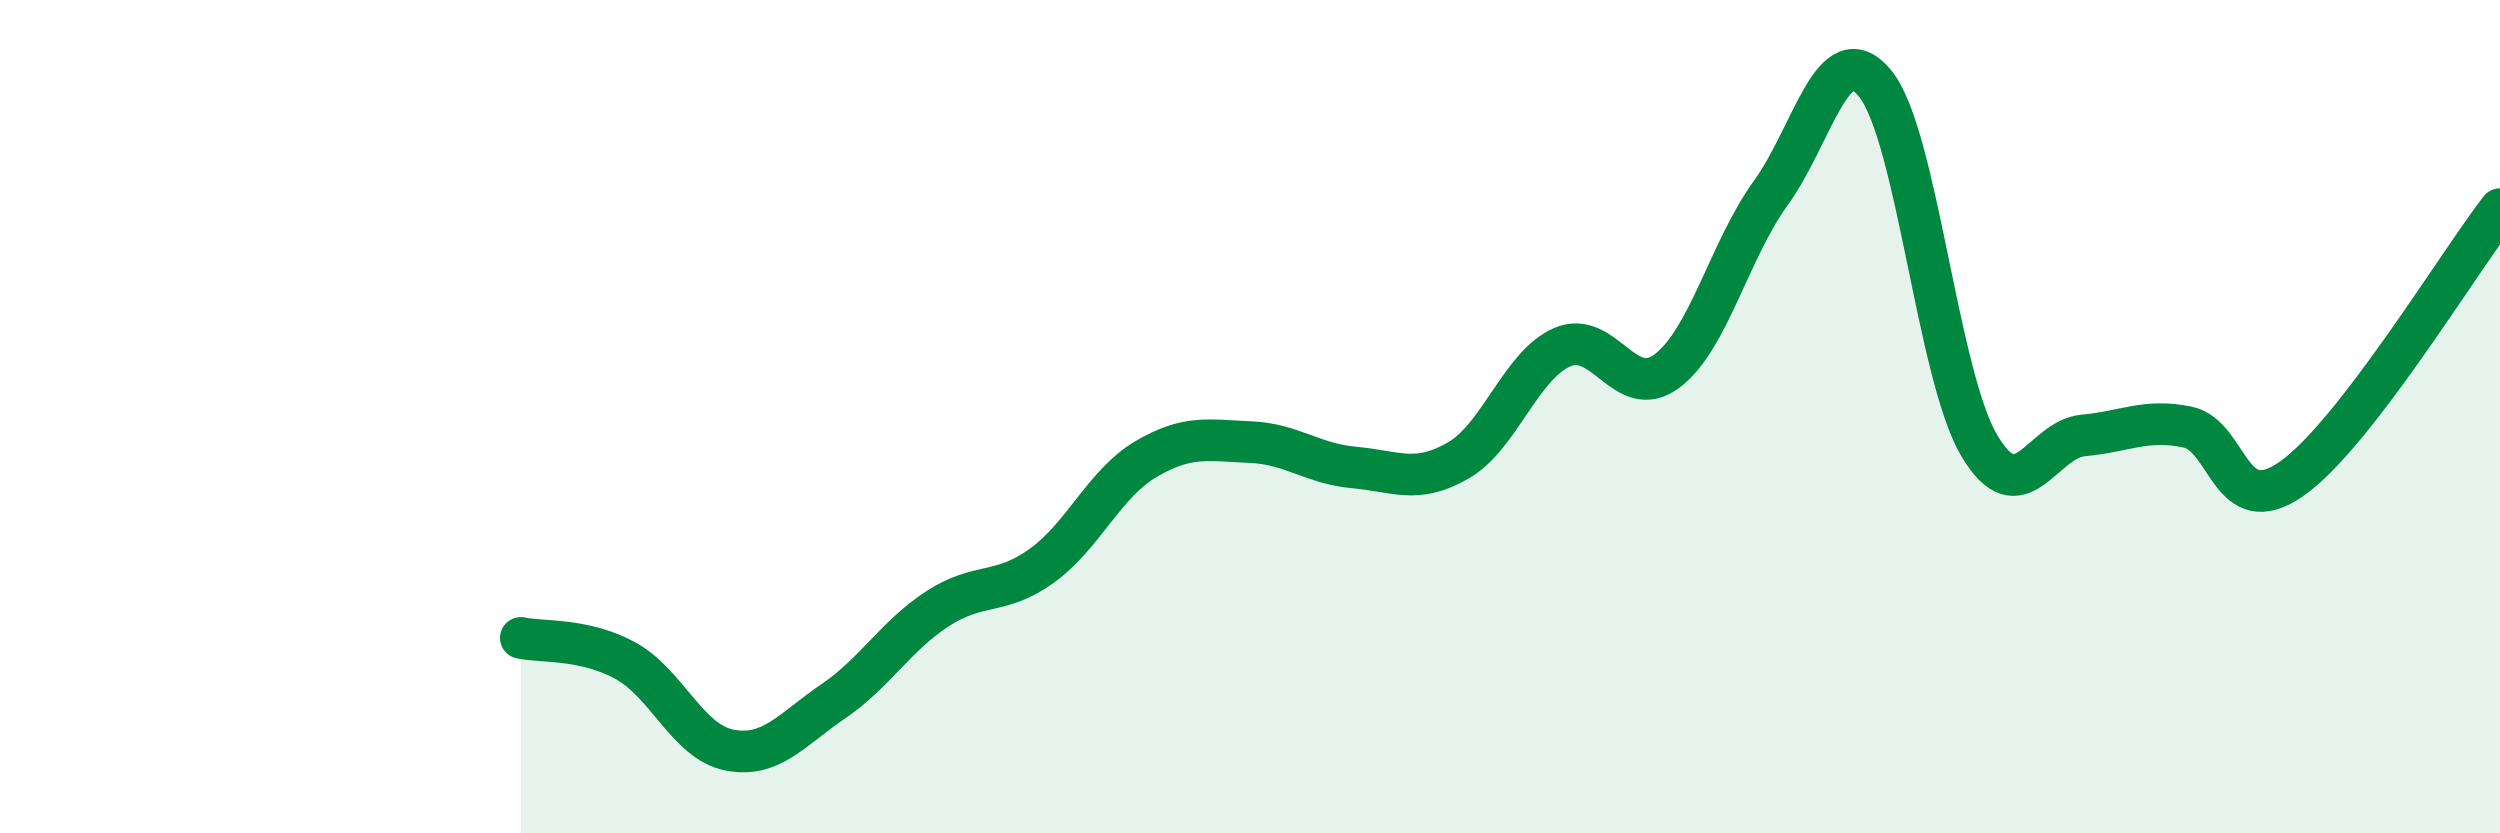
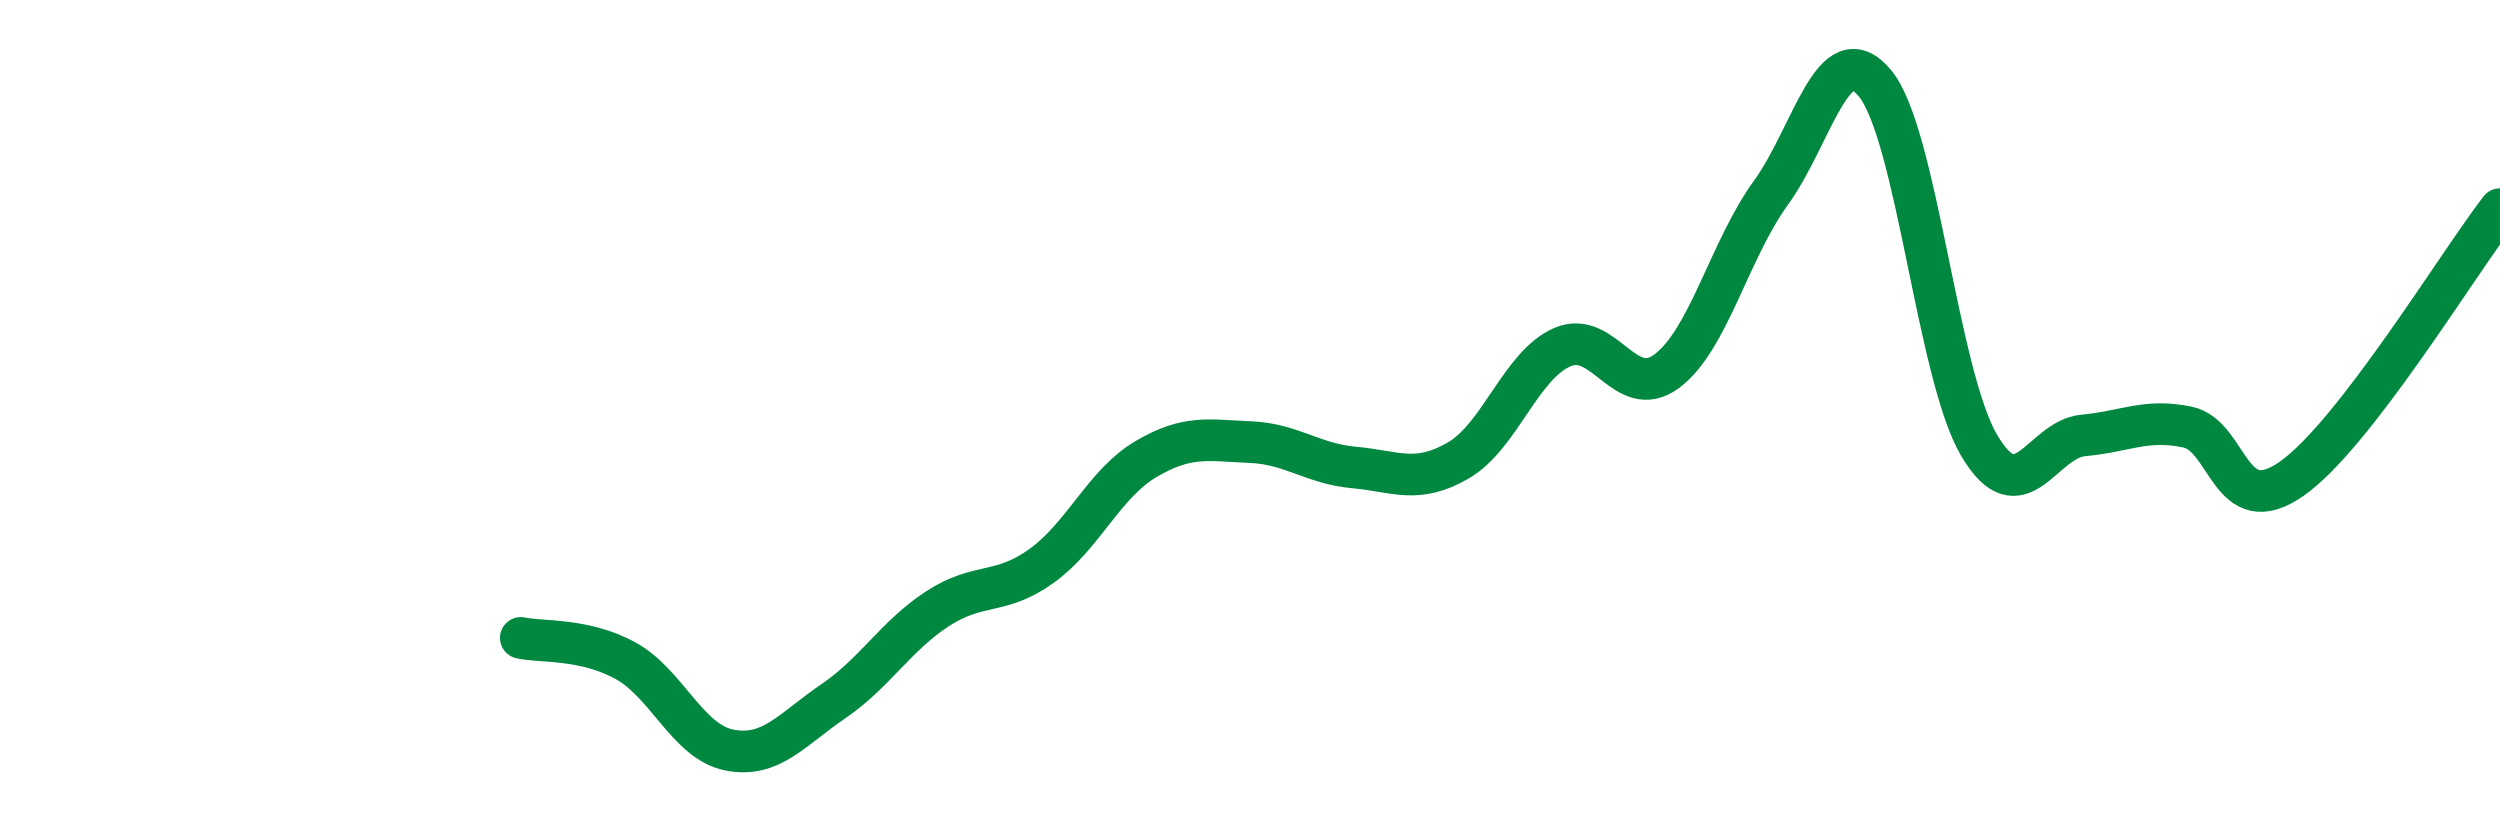
<svg xmlns="http://www.w3.org/2000/svg" width="60" height="20" viewBox="0 0 60 20">
-   <path d="M 12.5,15.31 C 13,15.42 14,15.31 15,15.85 C 16,16.39 16.5,17.8 17.5,18 C 18.5,18.2 19,17.51 20,16.83 C 21,16.15 21.5,15.26 22.5,14.61 C 23.5,13.96 24,14.3 25,13.58 C 26,12.86 26.5,11.61 27.5,11.02 C 28.5,10.43 29,10.57 30,10.61 C 31,10.65 31.5,11.13 32.5,11.22 C 33.5,11.31 34,11.63 35,11.05 C 36,10.47 36.5,8.76 37.5,8.33 C 38.5,7.9 39,9.65 40,8.91 C 41,8.17 41.5,6.01 42.5,4.63 C 43.5,3.25 44,0.79 45,2 C 46,3.21 46.5,9 47.5,10.69 C 48.5,12.38 49,10.54 50,10.45 C 51,10.36 51.5,10.04 52.5,10.25 C 53.5,10.46 53.5,12.54 55,11.49 C 56.5,10.44 59,6.31 60,5.02L60 20L12.5 20Z" fill="#008740" opacity="0.1" stroke-linecap="round" stroke-linejoin="round" />
  <path d="M 12.5,15.31 C 13,15.42 14,15.31 15,15.85 C 16,16.39 16.5,17.8 17.5,18 C 18.5,18.2 19,17.51 20,16.83 C 21,16.15 21.5,15.26 22.5,14.61 C 23.5,13.96 24,14.3 25,13.58 C 26,12.86 26.5,11.61 27.5,11.02 C 28.5,10.43 29,10.57 30,10.61 C 31,10.65 31.5,11.13 32.5,11.22 C 33.5,11.31 34,11.63 35,11.05 C 36,10.47 36.5,8.76 37.5,8.33 C 38.5,7.9 39,9.65 40,8.91 C 41,8.17 41.5,6.01 42.5,4.63 C 43.5,3.25 44,0.79 45,2 C 46,3.21 46.5,9 47.5,10.69 C 48.5,12.38 49,10.54 50,10.45 C 51,10.36 51.5,10.04 52.5,10.25 C 53.5,10.46 53.5,12.54 55,11.49 C 56.5,10.44 59,6.31 60,5.02" stroke="#008740" stroke-width="1" fill="none" stroke-linecap="round" stroke-linejoin="round" />
</svg>